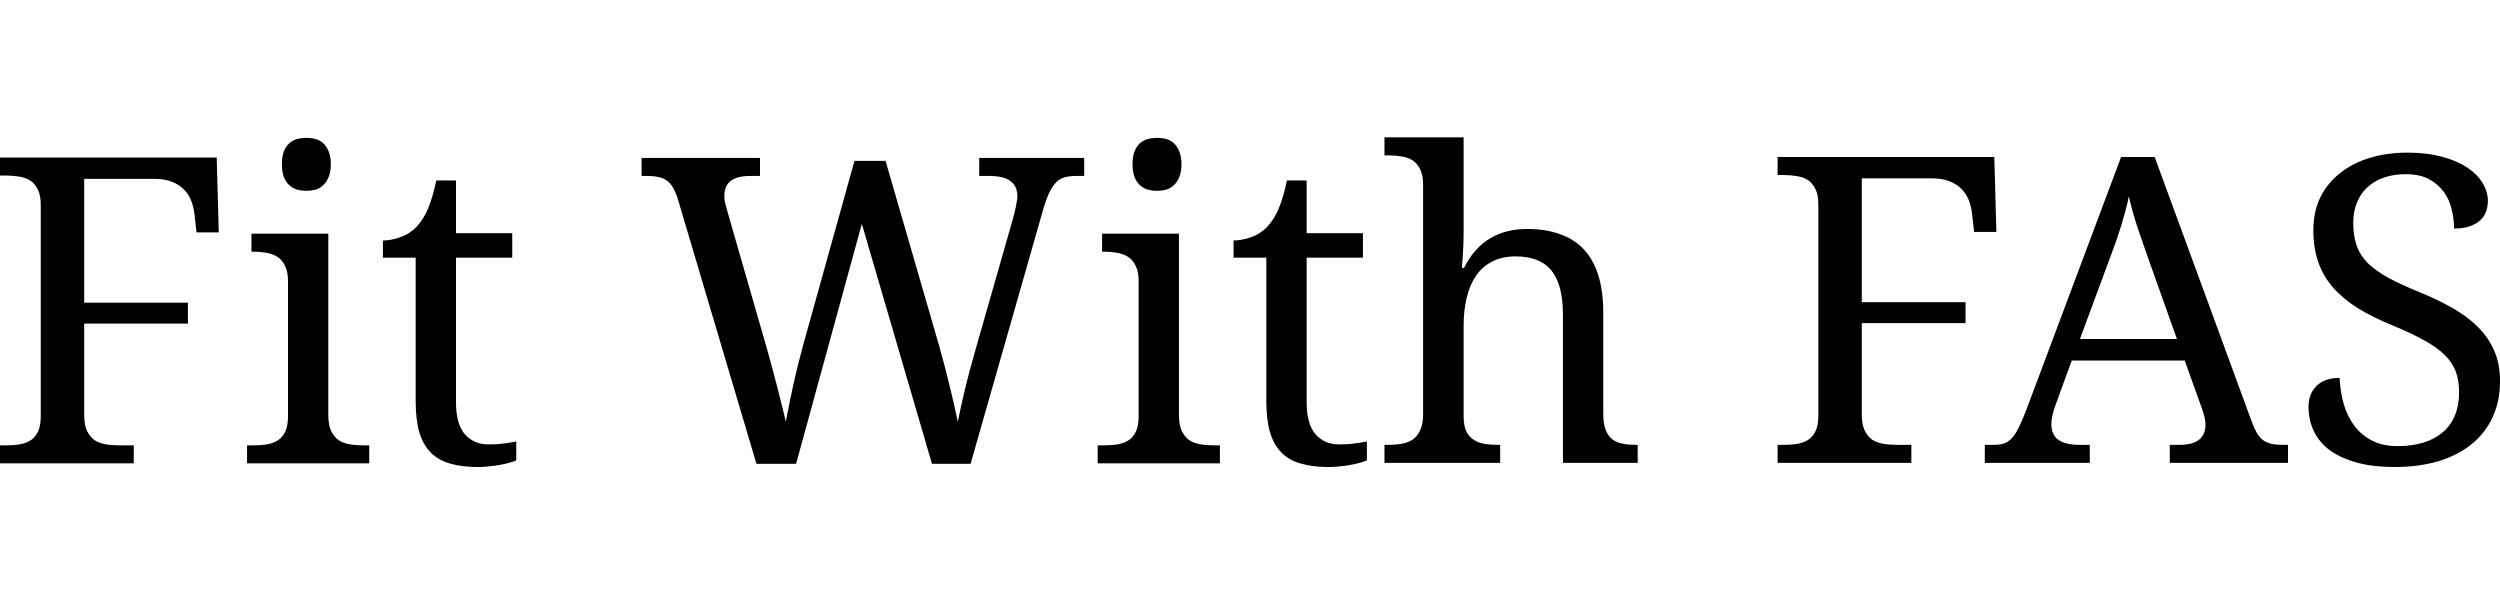
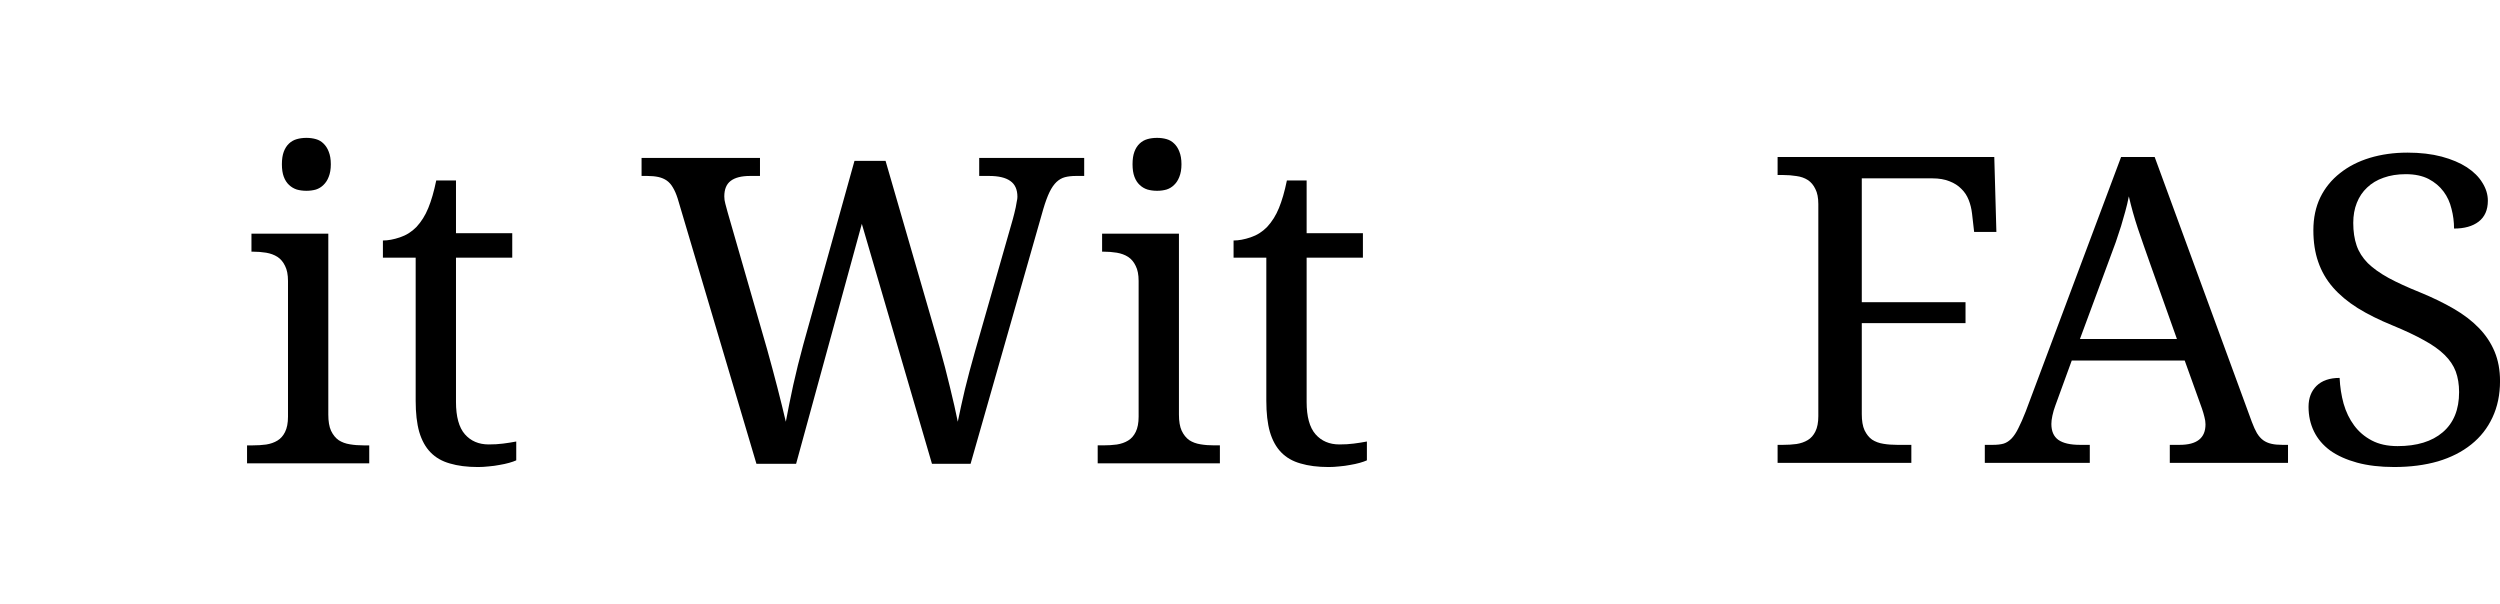
<svg xmlns="http://www.w3.org/2000/svg" width="182" height="44" viewBox="0 0 182 44" fill="none">
-   <path d="M6.13 13.021V22.036H13.681V23.559H6.13V30.183C6.13 30.671 6.195 31.063 6.328 31.356C6.47 31.653 6.653 31.881 6.879 32.041C7.112 32.194 7.387 32.296 7.704 32.346C8.018 32.399 8.35 32.422 8.698 32.422H9.737V33.732H0V32.422H0.397C0.741 32.422 1.07 32.403 1.376 32.361C1.689 32.312 1.964 32.217 2.201 32.072C2.434 31.931 2.618 31.722 2.752 31.448C2.893 31.166 2.966 30.793 2.966 30.336V14.894C2.966 14.438 2.893 14.072 2.752 13.798C2.618 13.516 2.434 13.295 2.201 13.143C1.964 12.991 1.689 12.896 1.376 12.854C1.07 12.804 0.741 12.778 0.397 12.778H0V11.468H15.775L15.928 16.92H14.308L14.155 15.58C14.113 15.226 14.033 14.894 13.91 14.59C13.788 14.278 13.608 14.007 13.375 13.783C13.15 13.55 12.863 13.368 12.519 13.235C12.172 13.094 11.755 13.021 11.266 13.021H6.13Z" fill="black" />
  <path d="M18.398 32.423C18.741 32.423 19.07 32.404 19.376 32.362C19.689 32.312 19.964 32.217 20.201 32.072C20.434 31.931 20.618 31.722 20.752 31.448C20.893 31.166 20.966 30.793 20.966 30.336V20.453C20.966 19.996 20.893 19.631 20.752 19.357C20.618 19.075 20.434 18.854 20.201 18.702C19.964 18.55 19.689 18.451 19.376 18.397C19.07 18.348 18.741 18.321 18.398 18.321H18.306V17.012H23.901V30.184C23.901 30.671 23.966 31.064 24.099 31.357C24.241 31.654 24.424 31.882 24.65 32.042C24.883 32.194 25.158 32.297 25.475 32.346C25.788 32.4 26.121 32.423 26.469 32.423H26.881V33.732H17.985V32.423H18.398ZM20.522 11.956C20.522 11.59 20.568 11.286 20.66 11.042C20.752 10.799 20.878 10.601 21.042 10.448C21.203 10.296 21.394 10.189 21.608 10.129C21.822 10.068 22.055 10.037 22.311 10.037C22.555 10.037 22.785 10.068 22.999 10.129C23.213 10.189 23.396 10.296 23.549 10.448C23.709 10.601 23.84 10.799 23.931 11.042C24.03 11.286 24.084 11.59 24.084 11.956C24.084 12.321 24.03 12.626 23.931 12.87C23.84 13.113 23.709 13.311 23.549 13.463C23.396 13.616 23.213 13.73 22.999 13.799C22.785 13.859 22.555 13.89 22.311 13.89C22.055 13.89 21.822 13.859 21.608 13.799C21.394 13.73 21.203 13.616 21.042 13.463C20.878 13.311 20.752 13.113 20.66 12.87C20.568 12.626 20.522 12.321 20.522 11.956Z" fill="black" />
  <path d="M35.58 32.355C35.955 32.355 36.303 32.336 36.62 32.294C36.933 32.256 37.254 32.203 37.583 32.142V33.513C37.449 33.574 37.277 33.634 37.063 33.695C36.849 33.756 36.612 33.806 36.36 33.848C36.115 33.897 35.855 33.931 35.58 33.954C35.305 33.985 35.045 34 34.801 34C34.006 34 33.322 33.912 32.752 33.741C32.179 33.581 31.713 33.311 31.346 32.934C30.979 32.561 30.704 32.062 30.52 31.442C30.345 30.825 30.261 30.067 30.261 29.172V18.756H27.876V17.508C28.25 17.508 28.663 17.432 29.114 17.279C29.573 17.127 29.974 16.876 30.322 16.518C30.677 16.133 30.964 15.677 31.178 15.147C31.399 14.611 31.594 13.941 31.759 13.137H33.196V16.975H37.292V18.756H33.196V29.264C33.196 30.33 33.41 31.114 33.838 31.609C34.273 32.108 34.854 32.355 35.58 32.355Z" fill="black" />
  <path d="M64.469 11.712L68.382 25.22C68.676 26.255 68.936 27.253 69.161 28.204C69.394 29.148 69.582 29.982 69.727 30.702C69.88 29.952 70.052 29.164 70.247 28.341C70.449 27.512 70.694 26.59 70.98 25.585L73.732 15.961C73.763 15.839 73.797 15.702 73.839 15.55C73.877 15.398 73.915 15.245 73.946 15.093C73.977 14.941 73.999 14.8 74.022 14.666C74.053 14.537 74.068 14.423 74.068 14.332C74.068 13.795 73.892 13.41 73.549 13.174C73.212 12.931 72.696 12.809 72.005 12.809H71.286V11.499H78.929V12.809H78.333C78.027 12.809 77.756 12.839 77.523 12.9C77.297 12.961 77.095 13.079 76.912 13.25C76.728 13.425 76.56 13.669 76.407 13.981C76.254 14.297 76.101 14.712 75.948 15.23L70.659 33.763H67.847L62.741 16.296L57.957 33.763H55.068L49.335 14.453C49.232 14.13 49.114 13.859 48.984 13.646C48.861 13.433 48.712 13.265 48.54 13.144C48.365 13.022 48.162 12.938 47.929 12.885C47.692 12.835 47.425 12.809 47.119 12.809H46.706V11.499H55.327V12.809H54.609C53.975 12.809 53.501 12.931 53.187 13.174C52.882 13.41 52.729 13.783 52.729 14.301C52.729 14.476 52.752 14.651 52.805 14.834C52.855 15.017 52.912 15.226 52.973 15.458L55.847 25.433C56.111 26.377 56.359 27.306 56.596 28.22C56.829 29.126 57.032 29.952 57.208 30.702C57.361 29.891 57.536 29.008 57.743 28.052C57.957 27.089 58.201 26.103 58.476 25.098L62.206 11.712H64.469Z" fill="black" />
  <path d="M80.324 32.422C80.668 32.422 80.997 32.403 81.303 32.361C81.616 32.312 81.891 32.217 82.128 32.072C82.361 31.931 82.545 31.722 82.678 31.448C82.82 31.166 82.892 30.793 82.892 30.336V20.453C82.892 19.996 82.82 19.631 82.678 19.357C82.545 19.075 82.361 18.854 82.128 18.702C81.891 18.549 81.616 18.451 81.303 18.397C80.997 18.348 80.668 18.321 80.324 18.321H80.233V17.011H85.827V30.184C85.827 30.671 85.892 31.063 86.026 31.356C86.168 31.653 86.351 31.882 86.576 32.042C86.809 32.194 87.085 32.297 87.402 32.346C87.715 32.4 88.048 32.422 88.395 32.422H88.808V33.732H79.912V32.422H80.324ZM82.449 11.956C82.449 11.59 82.495 11.286 82.587 11.042C82.678 10.798 82.805 10.6 82.969 10.448C83.129 10.296 83.32 10.189 83.534 10.128C83.748 10.067 83.982 10.037 84.238 10.037C84.482 10.037 84.712 10.067 84.925 10.128C85.139 10.189 85.323 10.296 85.476 10.448C85.636 10.6 85.766 10.798 85.858 11.042C85.957 11.286 86.011 11.59 86.011 11.956C86.011 12.321 85.957 12.626 85.858 12.869C85.766 13.113 85.636 13.311 85.476 13.463C85.323 13.616 85.139 13.73 84.925 13.798C84.712 13.859 84.482 13.89 84.238 13.89C83.982 13.89 83.748 13.859 83.534 13.798C83.32 13.73 83.129 13.616 82.969 13.463C82.805 13.311 82.678 13.113 82.587 12.869C82.495 12.626 82.449 12.321 82.449 11.956Z" fill="black" />
  <path d="M97.508 32.355C97.882 32.355 98.23 32.336 98.547 32.294C98.861 32.256 99.182 32.203 99.51 32.142V33.513C99.377 33.574 99.205 33.634 98.991 33.695C98.777 33.756 98.54 33.806 98.287 33.848C98.043 33.897 97.783 33.931 97.508 33.954C97.233 33.985 96.973 34 96.728 34C95.933 34 95.249 33.912 94.68 33.741C94.107 33.581 93.641 33.311 93.274 32.934C92.907 32.561 92.632 32.062 92.448 31.442C92.272 30.825 92.188 30.067 92.188 29.172V18.756H89.804V17.508C90.178 17.508 90.591 17.432 91.042 17.279C91.501 17.127 91.902 16.876 92.249 16.518C92.605 16.133 92.891 15.677 93.106 15.147C93.327 14.611 93.522 13.941 93.686 13.137H95.123V16.975H99.22V18.756H95.123V29.264C95.123 30.33 95.337 31.114 95.765 31.609C96.201 32.108 96.782 32.355 97.508 32.355Z" fill="black" />
-   <path d="M109.212 32.386V33.695H100.79V32.386H101.034C101.39 32.386 101.722 32.363 102.028 32.309C102.341 32.26 102.612 32.157 102.838 32.005C103.071 31.845 103.254 31.616 103.388 31.32C103.53 31.026 103.602 30.634 103.602 30.147V13.426C103.602 12.97 103.53 12.604 103.388 12.33C103.254 12.048 103.071 11.827 102.838 11.675C102.601 11.523 102.326 11.428 102.012 11.386C101.707 11.336 101.378 11.31 101.034 11.31H100.79V10H106.552V16.853C106.552 17.138 106.545 17.439 106.537 17.751C106.526 18.056 106.51 18.341 106.491 18.604C106.468 18.909 106.449 19.209 106.43 19.502H106.583C107.519 17.614 109.052 16.67 111.184 16.67C112.071 16.67 112.854 16.792 113.538 17.035C114.23 17.271 114.811 17.637 115.281 18.132C115.747 18.619 116.106 19.251 116.351 20.02C116.595 20.793 116.718 21.71 116.718 22.776V30.147C116.718 30.634 116.779 31.026 116.901 31.32C117.023 31.616 117.192 31.845 117.406 32.005C117.62 32.157 117.872 32.26 118.17 32.309C118.464 32.363 118.785 32.386 119.133 32.386H119.225V33.695H113.783V22.929C113.783 22.251 113.722 21.646 113.599 21.117C113.477 20.591 113.278 20.142 113.003 19.776C112.736 19.411 112.384 19.137 111.948 18.954C111.509 18.764 110.974 18.665 110.343 18.665C109.69 18.665 109.124 18.787 108.647 19.03C108.177 19.266 107.783 19.605 107.47 20.051C107.164 20.488 106.935 21.021 106.782 21.65C106.629 22.27 106.552 22.959 106.552 23.721V30.299C106.552 30.756 106.617 31.129 106.751 31.411C106.893 31.685 107.08 31.894 107.317 32.035C107.55 32.18 107.821 32.275 108.127 32.325C108.44 32.367 108.773 32.386 109.12 32.386H109.212Z" fill="black" />
  <path d="M135.538 12.984V22H143.09V23.522H135.538V30.147C135.538 30.634 135.603 31.026 135.737 31.319C135.879 31.616 136.062 31.845 136.287 32.005C136.521 32.157 136.796 32.26 137.113 32.309C137.426 32.362 137.759 32.385 138.107 32.385H139.146V33.695H129.409V32.385H129.806C130.15 32.385 130.479 32.366 130.784 32.324C131.098 32.275 131.373 32.18 131.61 32.035C131.843 31.894 132.026 31.685 132.16 31.411C132.302 31.129 132.374 30.756 132.374 30.299V14.857C132.374 14.401 132.302 14.035 132.16 13.761C132.026 13.479 131.843 13.258 131.61 13.106C131.373 12.954 131.098 12.859 130.784 12.817C130.479 12.767 130.15 12.741 129.806 12.741H129.409V11.431H145.184L145.337 16.883H143.717L143.564 15.543C143.522 15.189 143.441 14.857 143.319 14.553C143.197 14.241 143.017 13.97 142.784 13.746C142.559 13.514 142.272 13.331 141.928 13.198C141.58 13.057 141.164 12.984 140.675 12.984H135.538Z" fill="black" />
  <path d="M150.823 26.248L149.63 29.522C149.539 29.766 149.466 30.01 149.416 30.253C149.363 30.489 149.34 30.691 149.34 30.862C149.34 31.392 149.508 31.776 149.844 32.02C150.188 32.263 150.716 32.385 151.419 32.385H152.137V33.695H144.494V32.385H145.09C145.396 32.385 145.656 32.355 145.87 32.294C146.084 32.225 146.275 32.096 146.451 31.913C146.623 31.73 146.787 31.483 146.94 31.167C147.1 30.855 147.28 30.447 147.475 29.949L154.415 11.431H156.861L163.938 30.725C164.06 31.053 164.183 31.319 164.305 31.532C164.435 31.746 164.588 31.921 164.764 32.05C164.936 32.172 165.134 32.26 165.36 32.309C165.581 32.362 165.849 32.385 166.155 32.385H166.567V33.695H157.961V32.385H158.68C159.933 32.385 160.56 31.89 160.56 30.893C160.56 30.721 160.533 30.543 160.483 30.36C160.441 30.177 160.38 29.971 160.3 29.735L159.047 26.248H150.823ZM156.54 19.228C156.211 18.307 155.913 17.442 155.638 16.639C155.37 15.828 155.152 15.048 154.98 14.294C154.908 14.671 154.82 15.036 154.721 15.39C154.629 15.737 154.526 16.091 154.415 16.456C154.3 16.822 154.174 17.21 154.033 17.614C153.887 18.01 153.727 18.451 153.544 18.939L151.419 24.68H158.481L156.54 19.228Z" fill="black" />
  <path d="M174.298 33.999C173.278 33.999 172.376 33.893 171.593 33.68C170.817 33.466 170.163 33.173 169.636 32.796C169.116 32.412 168.723 31.951 168.459 31.411C168.191 30.862 168.062 30.265 168.062 29.614C168.062 28.985 168.253 28.479 168.642 28.091C169.04 27.706 169.598 27.512 170.324 27.512C170.354 28.163 170.45 28.788 170.614 29.385C170.786 29.987 171.042 30.512 171.379 30.969C171.715 31.426 172.143 31.791 172.663 32.065C173.182 32.34 173.809 32.477 174.543 32.477C175.949 32.477 177.042 32.142 177.829 31.471C178.624 30.794 179.022 29.819 179.022 28.548C179.022 27.98 178.938 27.478 178.777 27.04C178.613 26.606 178.341 26.203 177.967 25.837C177.589 25.464 177.088 25.106 176.469 24.771C175.857 24.428 175.093 24.067 174.176 23.69C173.205 23.294 172.361 22.875 171.638 22.426C170.912 21.969 170.312 21.466 169.835 20.918C169.353 20.363 168.998 19.742 168.765 19.061C168.528 18.383 168.413 17.614 168.413 16.761C168.413 15.87 168.581 15.071 168.918 14.37C169.261 13.67 169.743 13.083 170.354 12.604C170.966 12.116 171.688 11.747 172.525 11.492C173.358 11.241 174.272 11.111 175.261 11.111C176.198 11.111 177.027 11.21 177.753 11.401C178.475 11.595 179.087 11.854 179.587 12.177C180.084 12.505 180.462 12.878 180.718 13.304C180.982 13.723 181.116 14.157 181.116 14.614C181.116 15.284 180.89 15.794 180.443 16.137C180.004 16.472 179.408 16.639 178.655 16.639C178.655 16.152 178.594 15.676 178.471 15.208C178.357 14.732 178.166 14.309 177.891 13.944C177.615 13.571 177.252 13.266 176.805 13.03C176.354 12.798 175.8 12.68 175.139 12.68C174.535 12.68 173.996 12.767 173.519 12.939C173.049 13.102 172.651 13.342 172.326 13.654C171.998 13.959 171.749 14.332 171.577 14.766C171.402 15.204 171.317 15.691 171.317 16.228C171.317 16.849 171.398 17.397 171.562 17.873C171.723 18.341 171.994 18.767 172.372 19.152C172.758 19.529 173.263 19.89 173.886 20.233C174.505 20.568 175.269 20.918 176.178 21.284C177.096 21.661 177.91 22.057 178.624 22.472C179.347 22.89 179.958 23.355 180.459 23.873C180.955 24.383 181.338 24.954 181.605 25.593C181.869 26.225 182.002 26.941 182.002 27.741C182.002 28.727 181.819 29.61 181.452 30.39C181.093 31.163 180.581 31.818 179.908 32.355C179.236 32.895 178.426 33.306 177.478 33.588C176.53 33.862 175.468 33.999 174.298 33.999Z" fill="black" />
</svg>